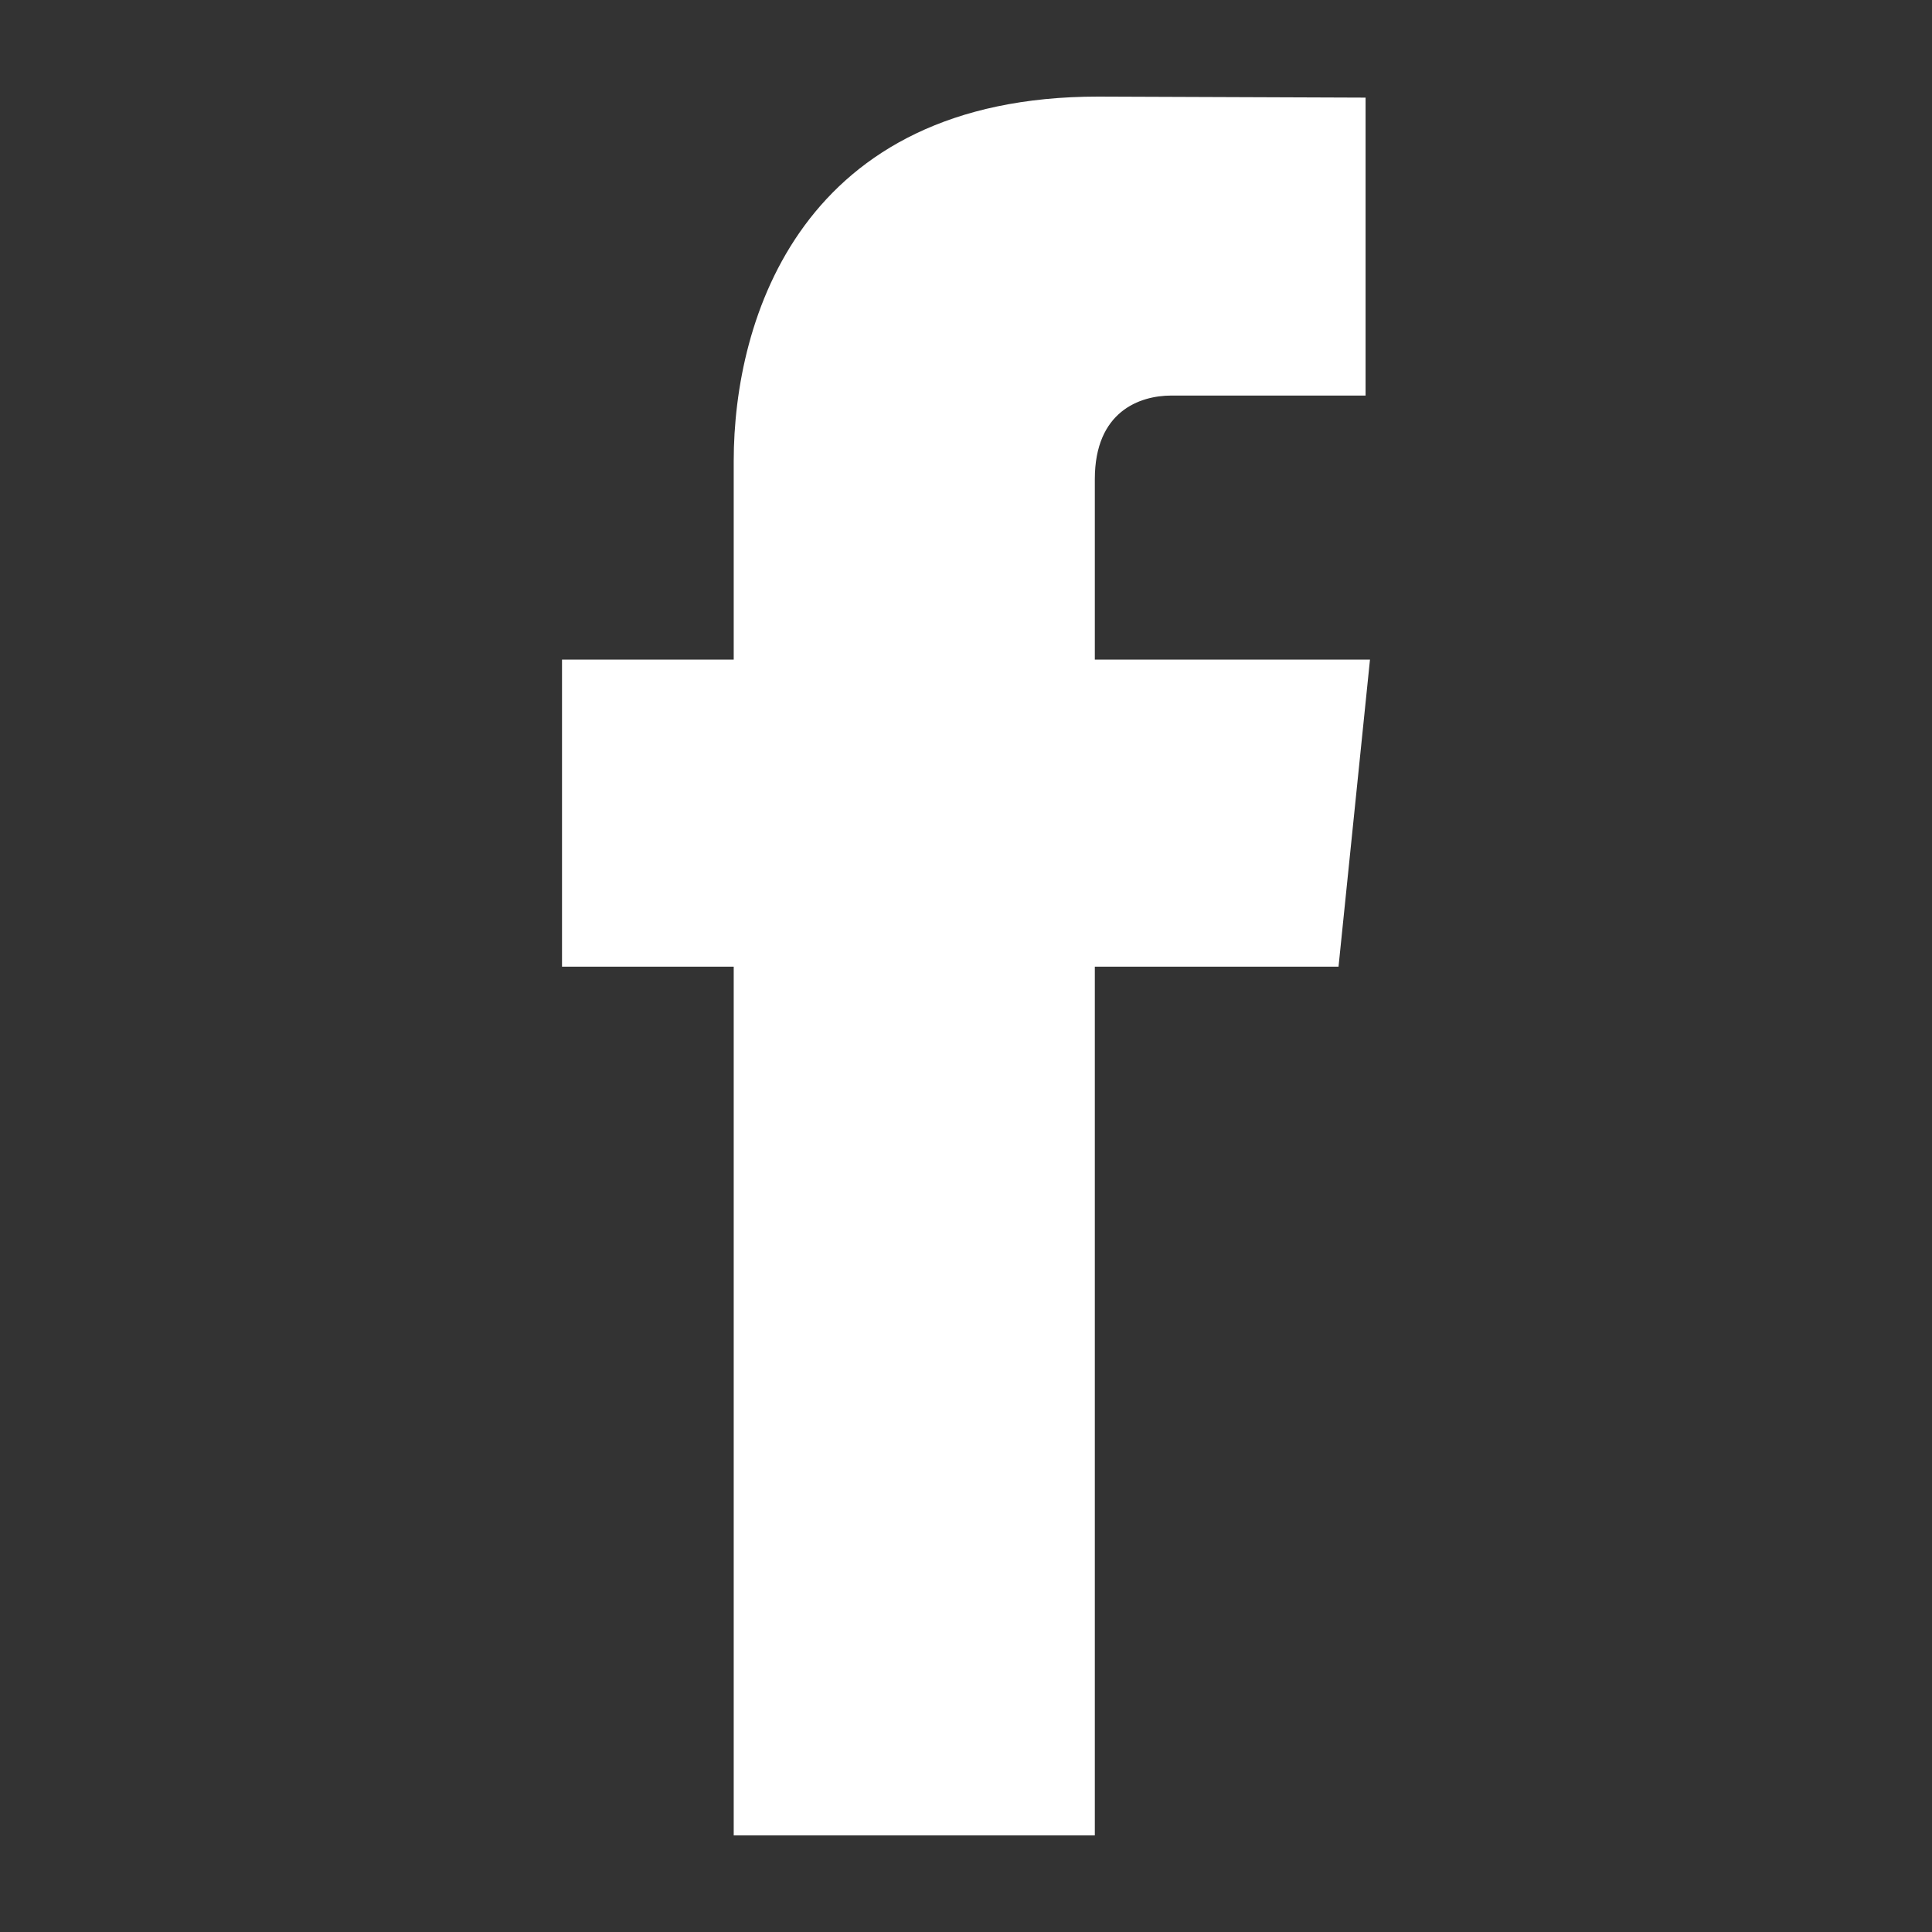
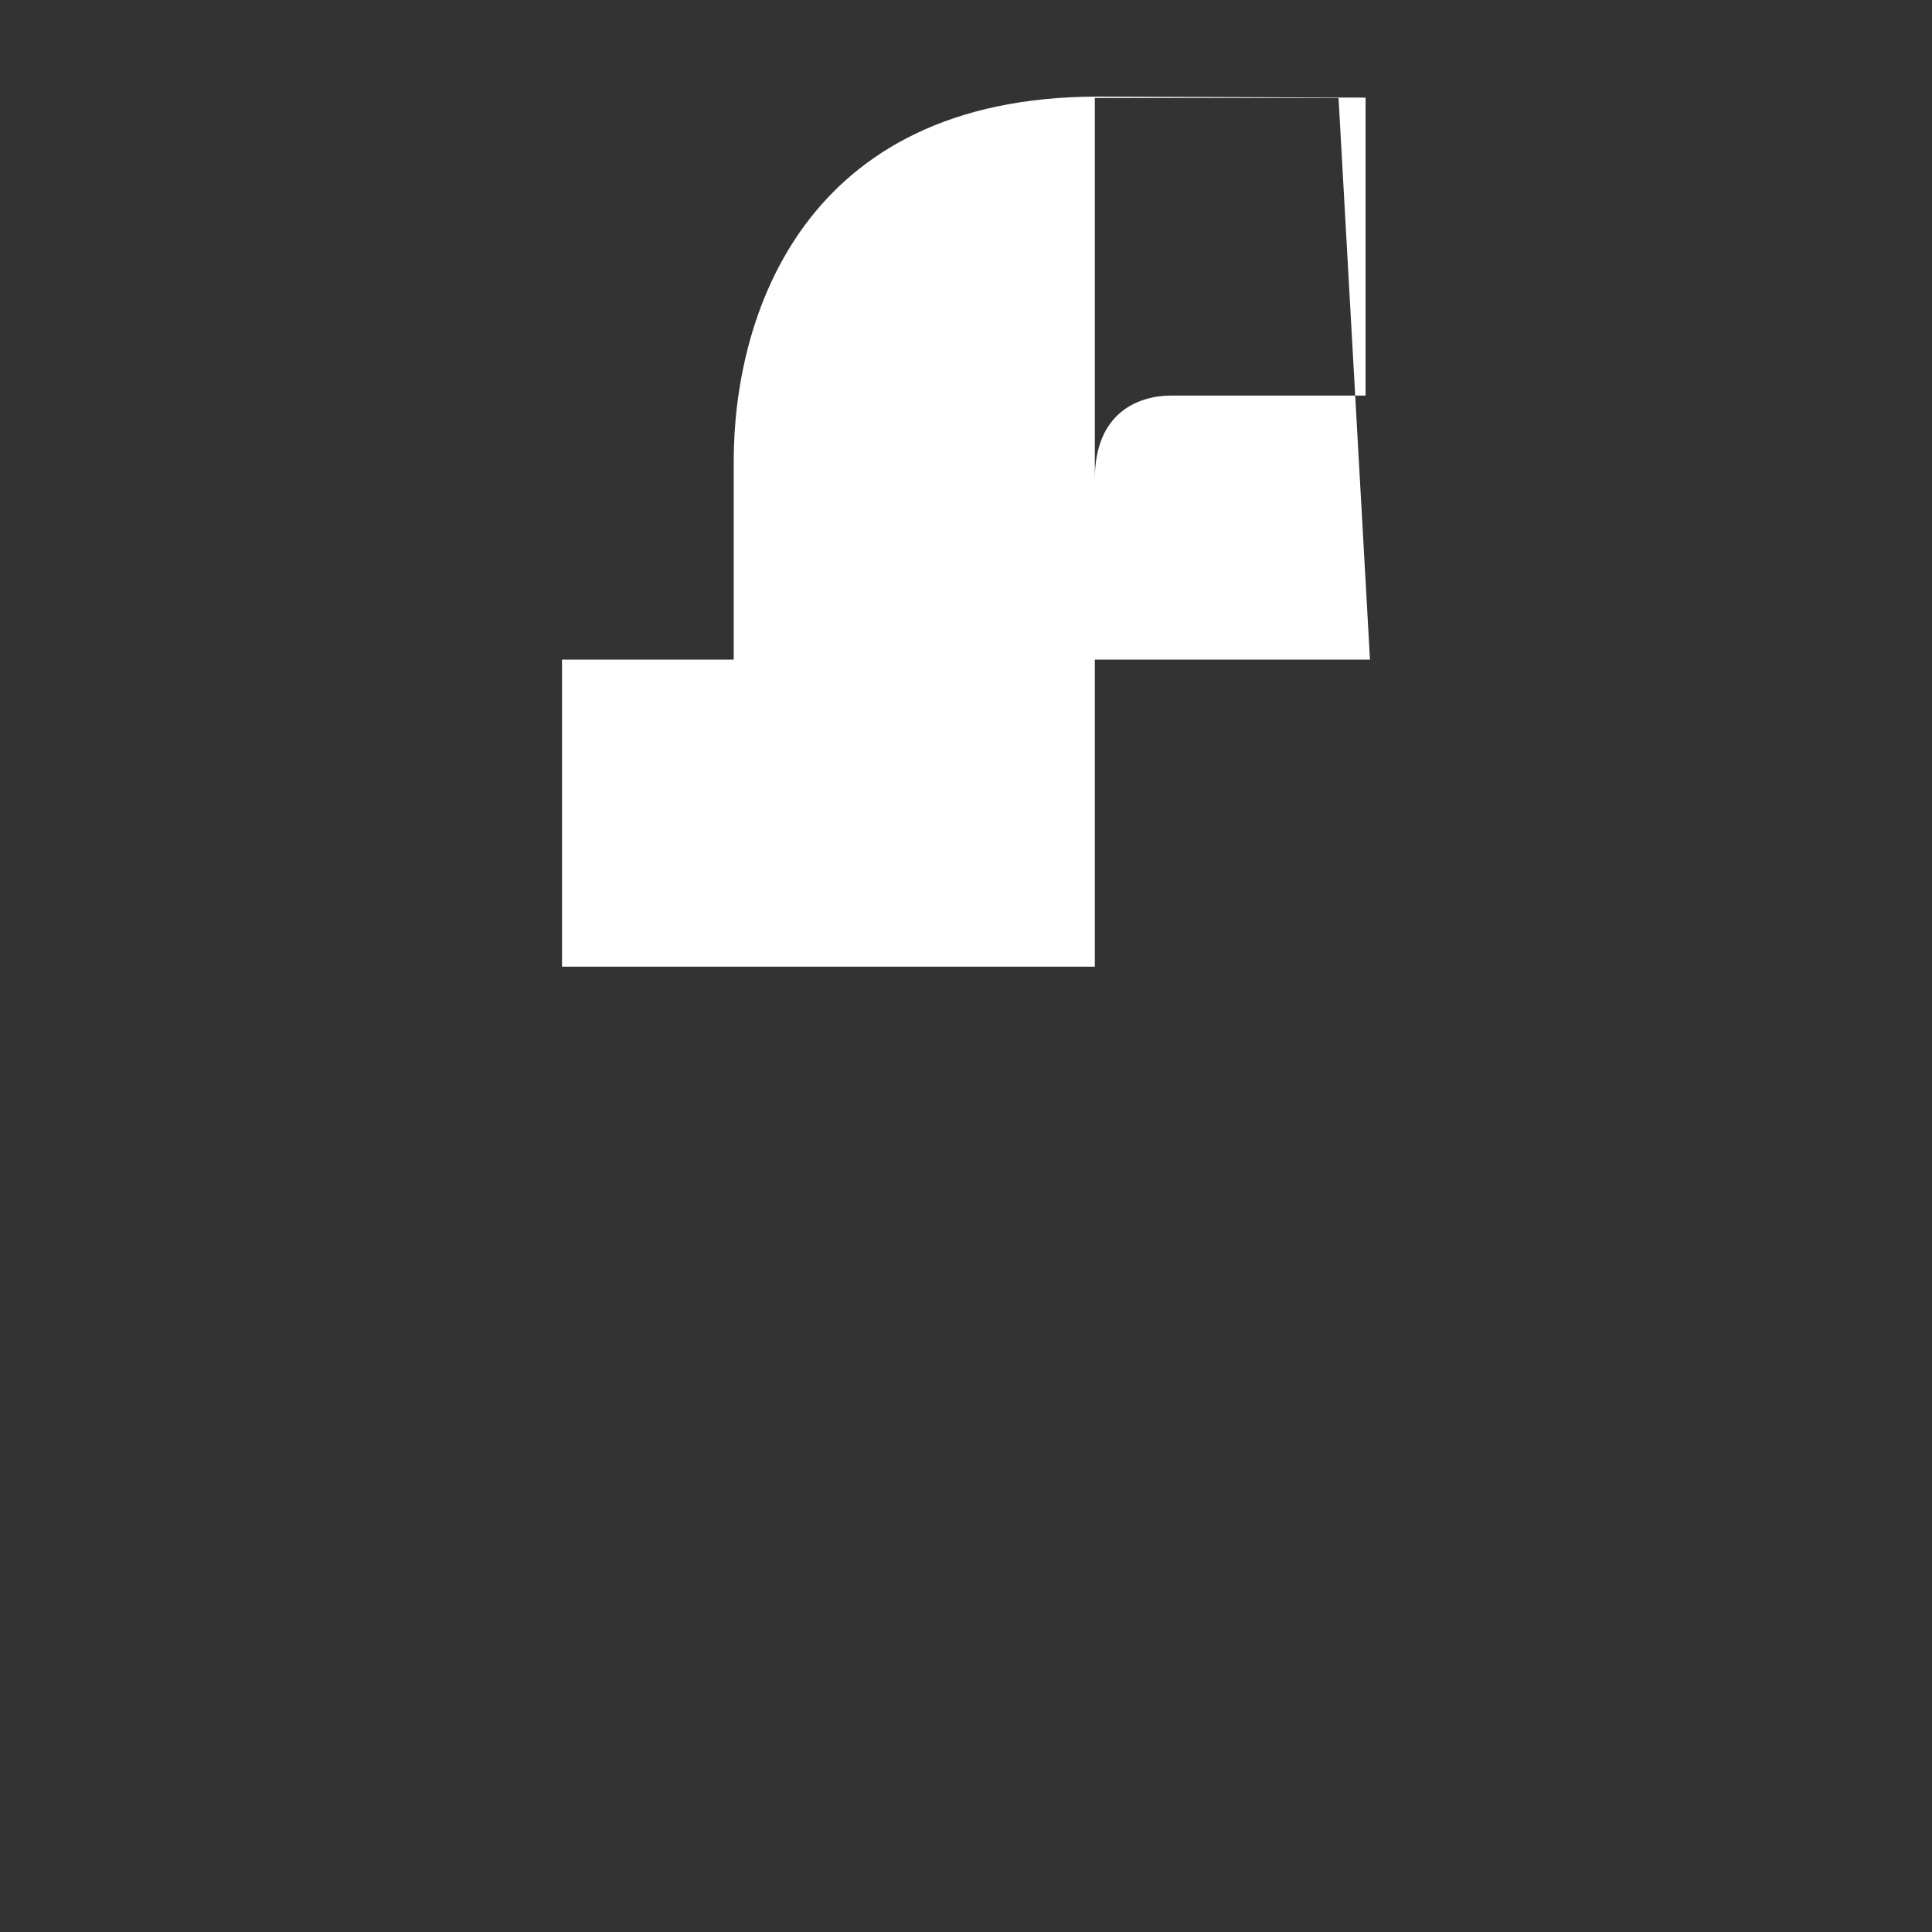
<svg xmlns="http://www.w3.org/2000/svg" version="1.1" id="Layer_1" x="0px" y="0px" width="100px" height="100px" viewBox="0 0 100 100" enable-background="new 0 0 100 100" xml:space="preserve">
  <rect x="0" y="0" width="100" height="100" fill="#333333" stroke="none" />
-   <path fill="#FFFFFF" d="M70.91,34.142H56.668v-9.341c0-3.509,2.326-4.327,3.961-4.327s10.053,0,10.053,0V5.053L56.838,5  C41.473,5,37.977,16.502,37.977,23.862v10.28H29.09v15.892h8.887c0,20.392,0,44.966,0,44.966h18.691c0,0,0-24.816,0-44.966h12.614  L70.91,34.142z" />
+   <path fill="#FFFFFF" d="M70.91,34.142H56.668v-9.341c0-3.509,2.326-4.327,3.961-4.327s10.053,0,10.053,0V5.053L56.838,5  C41.473,5,37.977,16.502,37.977,23.862v10.28H29.09v15.892h8.887h18.691c0,0,0-24.816,0-44.966h12.614  L70.91,34.142z" />
</svg>